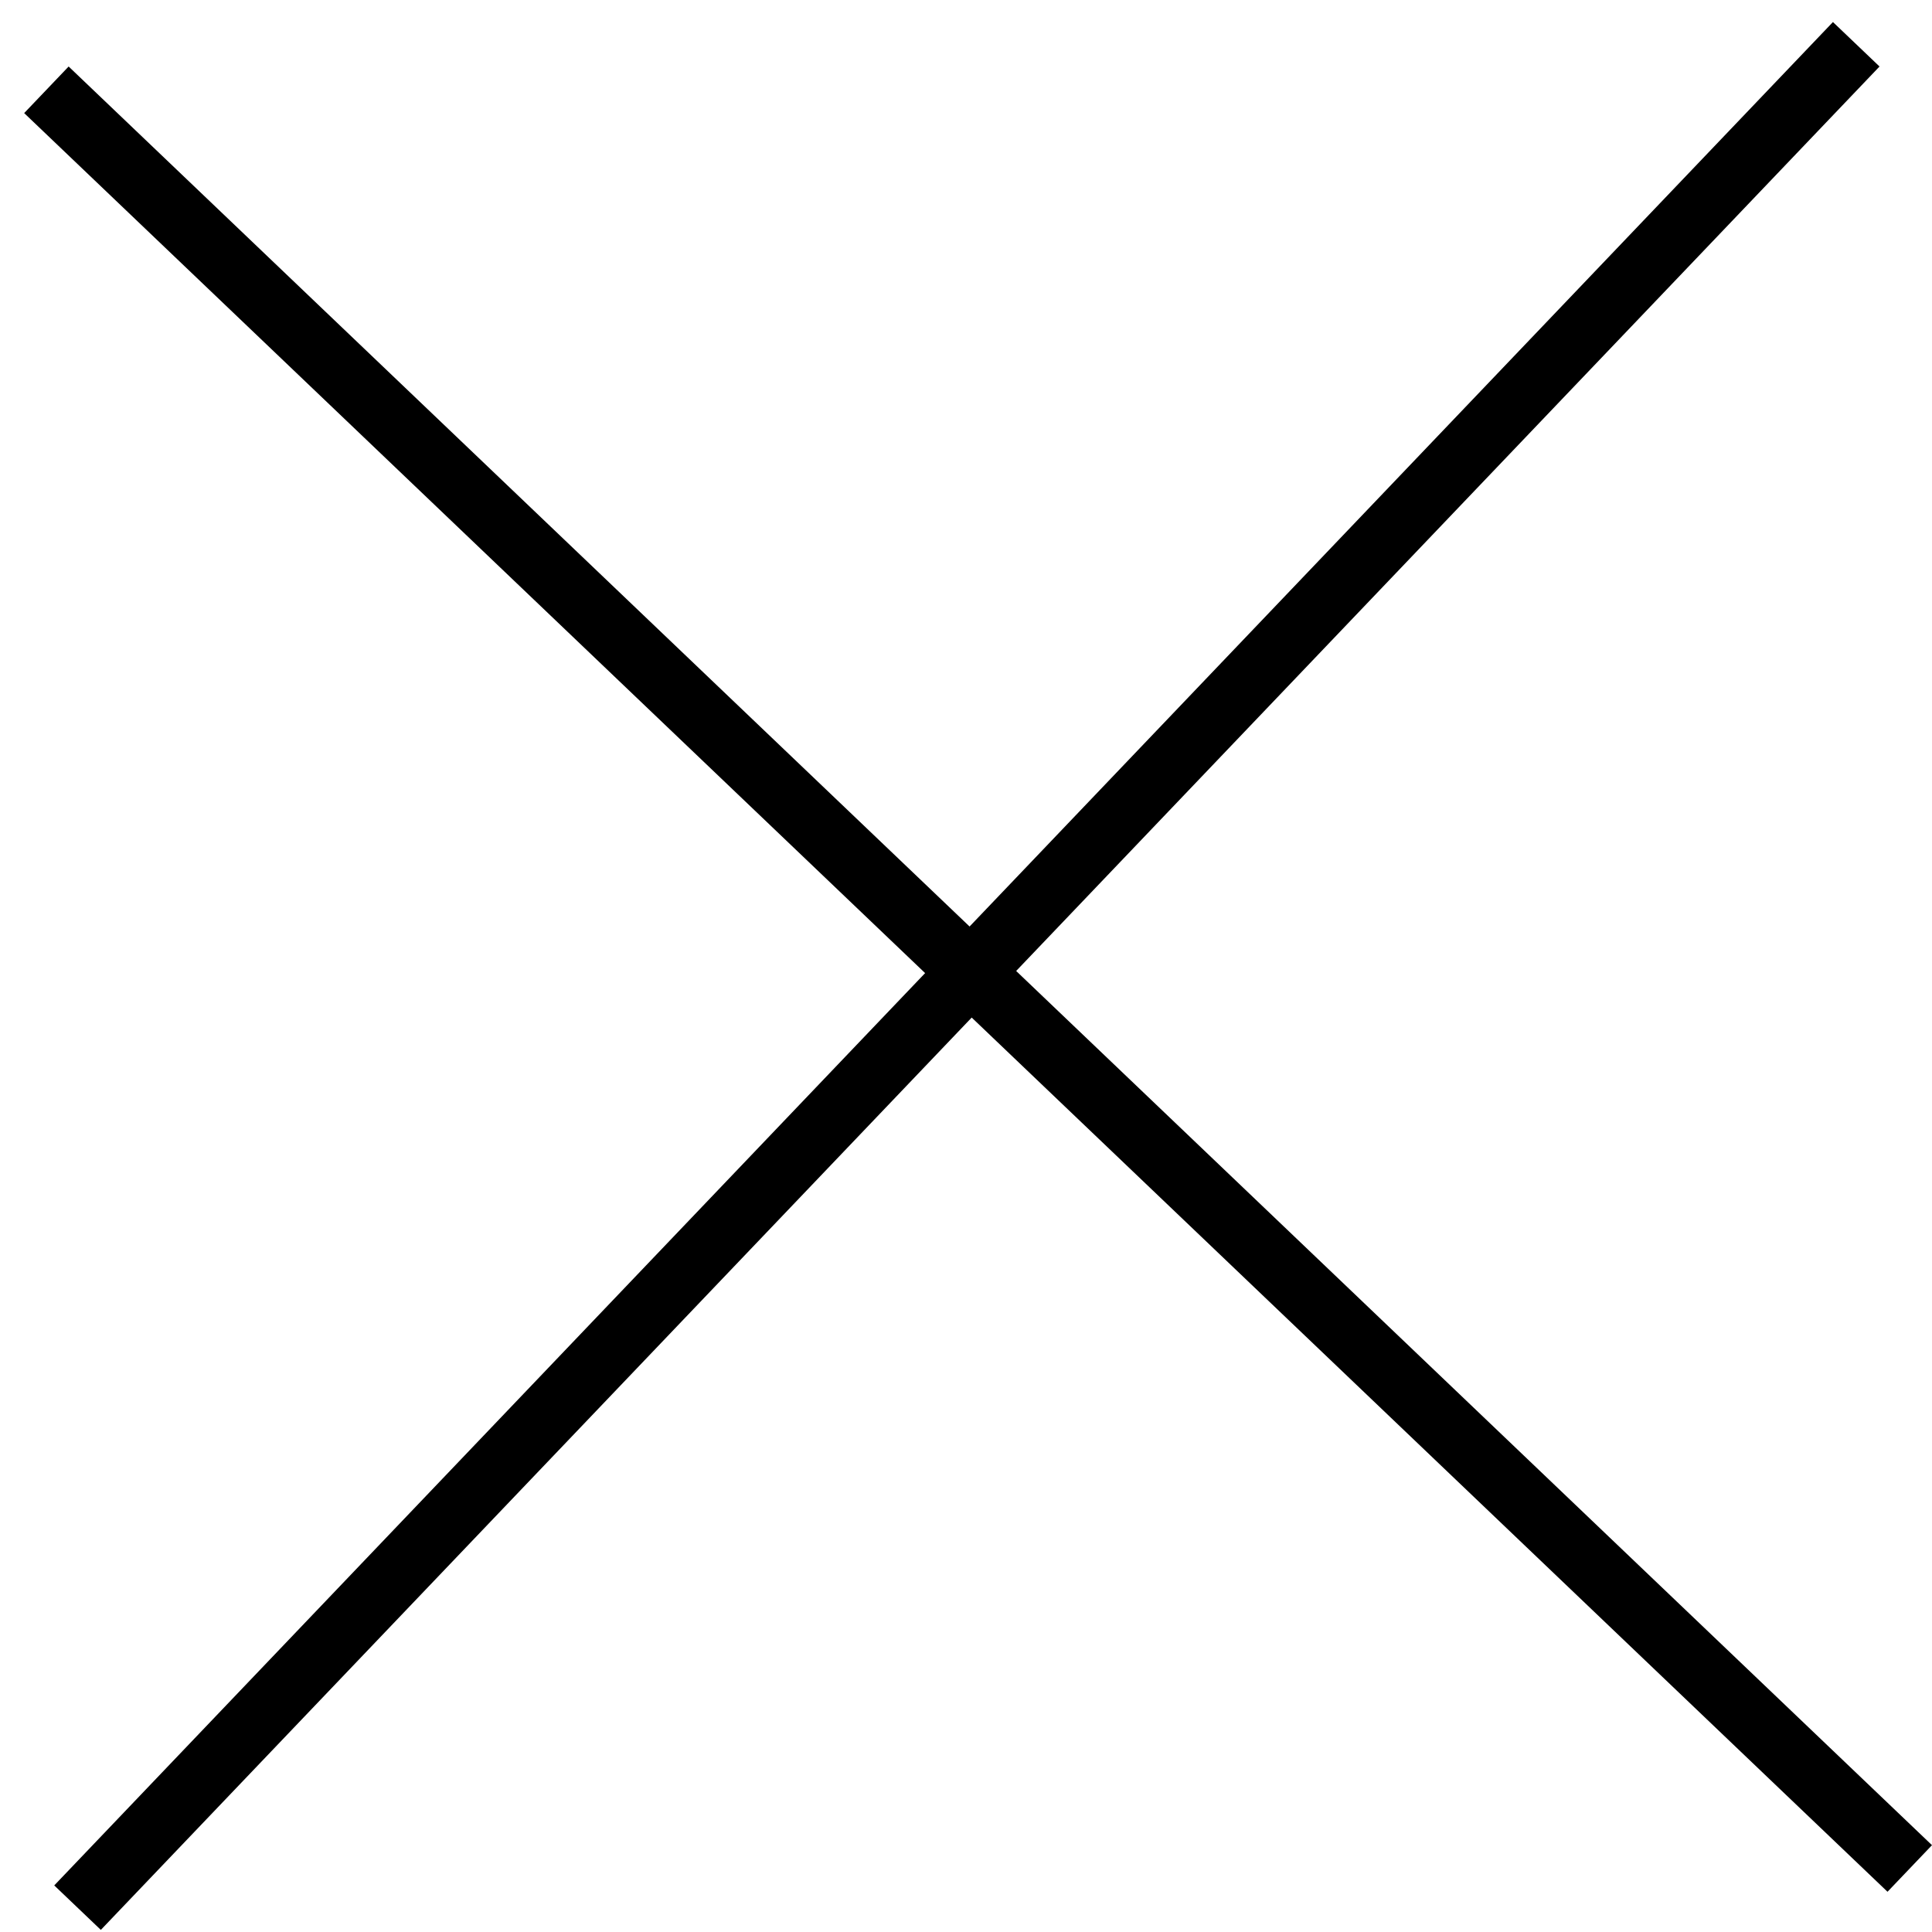
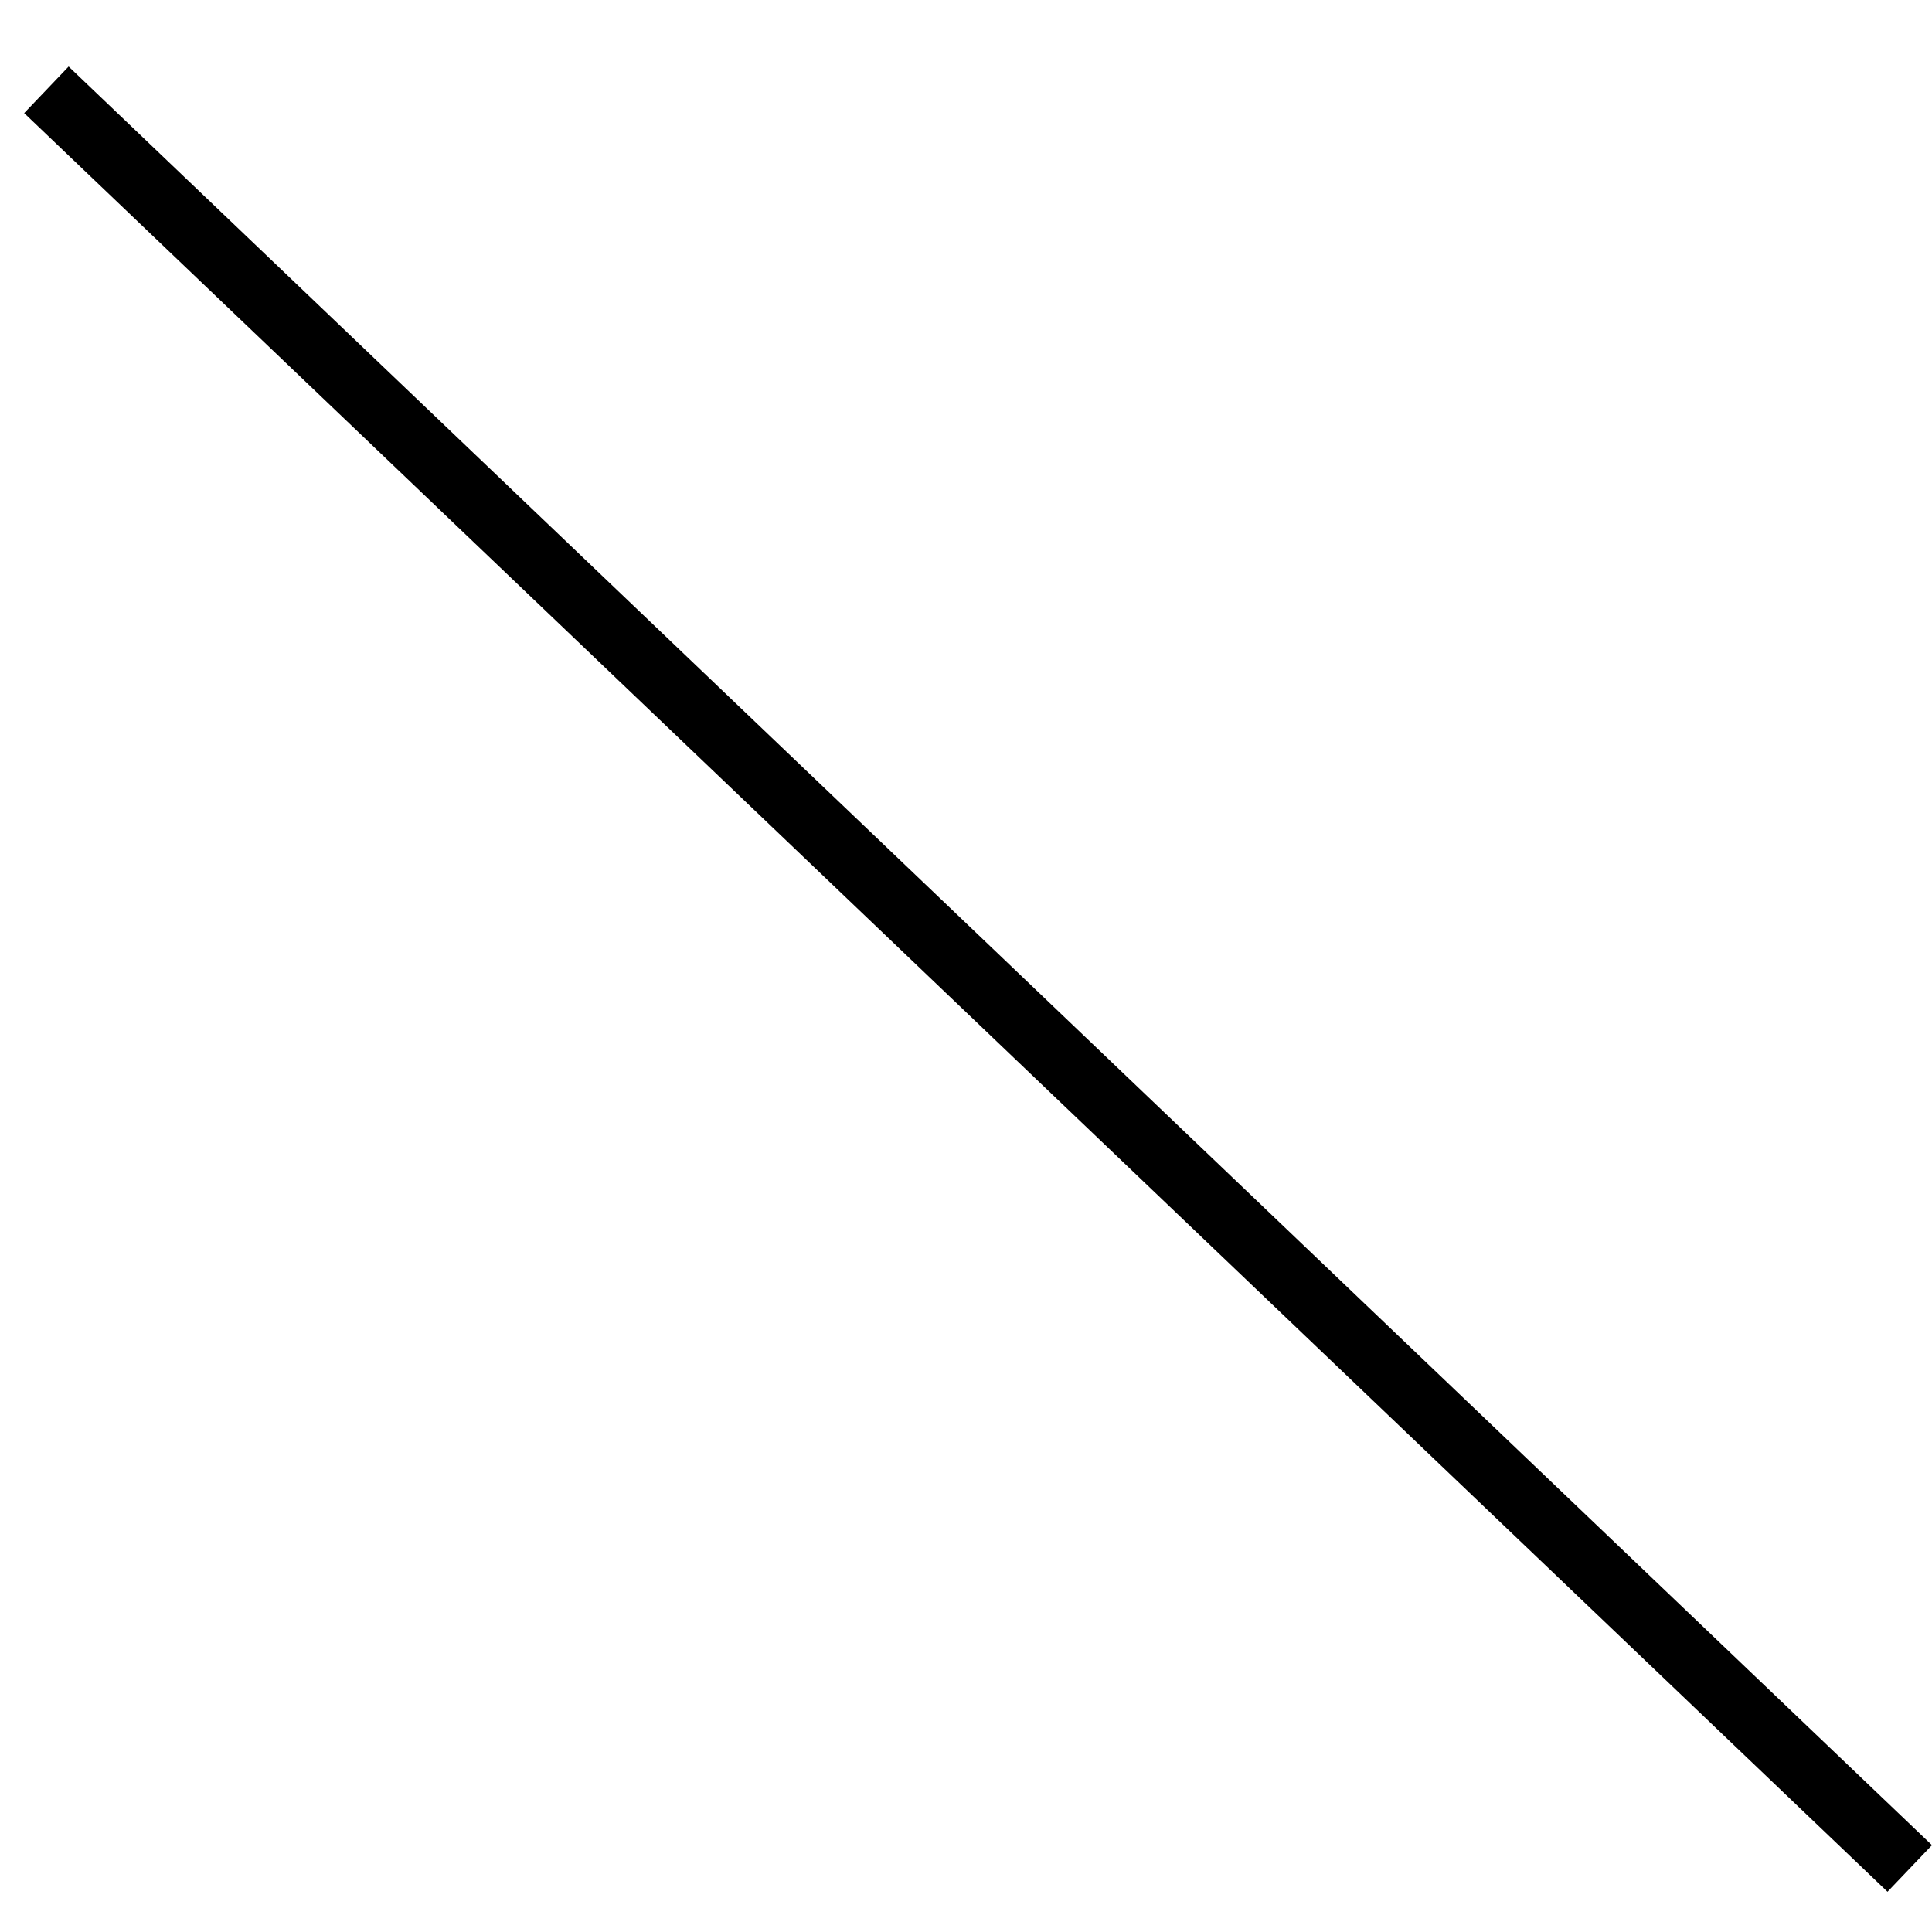
<svg xmlns="http://www.w3.org/2000/svg" width="60" height="60" viewBox="0 0 60 60" fill="none">
  <line x1="59.309" y1="58.027" x2="1.441" y2="2.789" stroke="black" stroke-width="2" />
-   <line x1="2.408" y1="59.244" x2="57.647" y2="1.375" stroke="black" stroke-width="2" />
</svg>